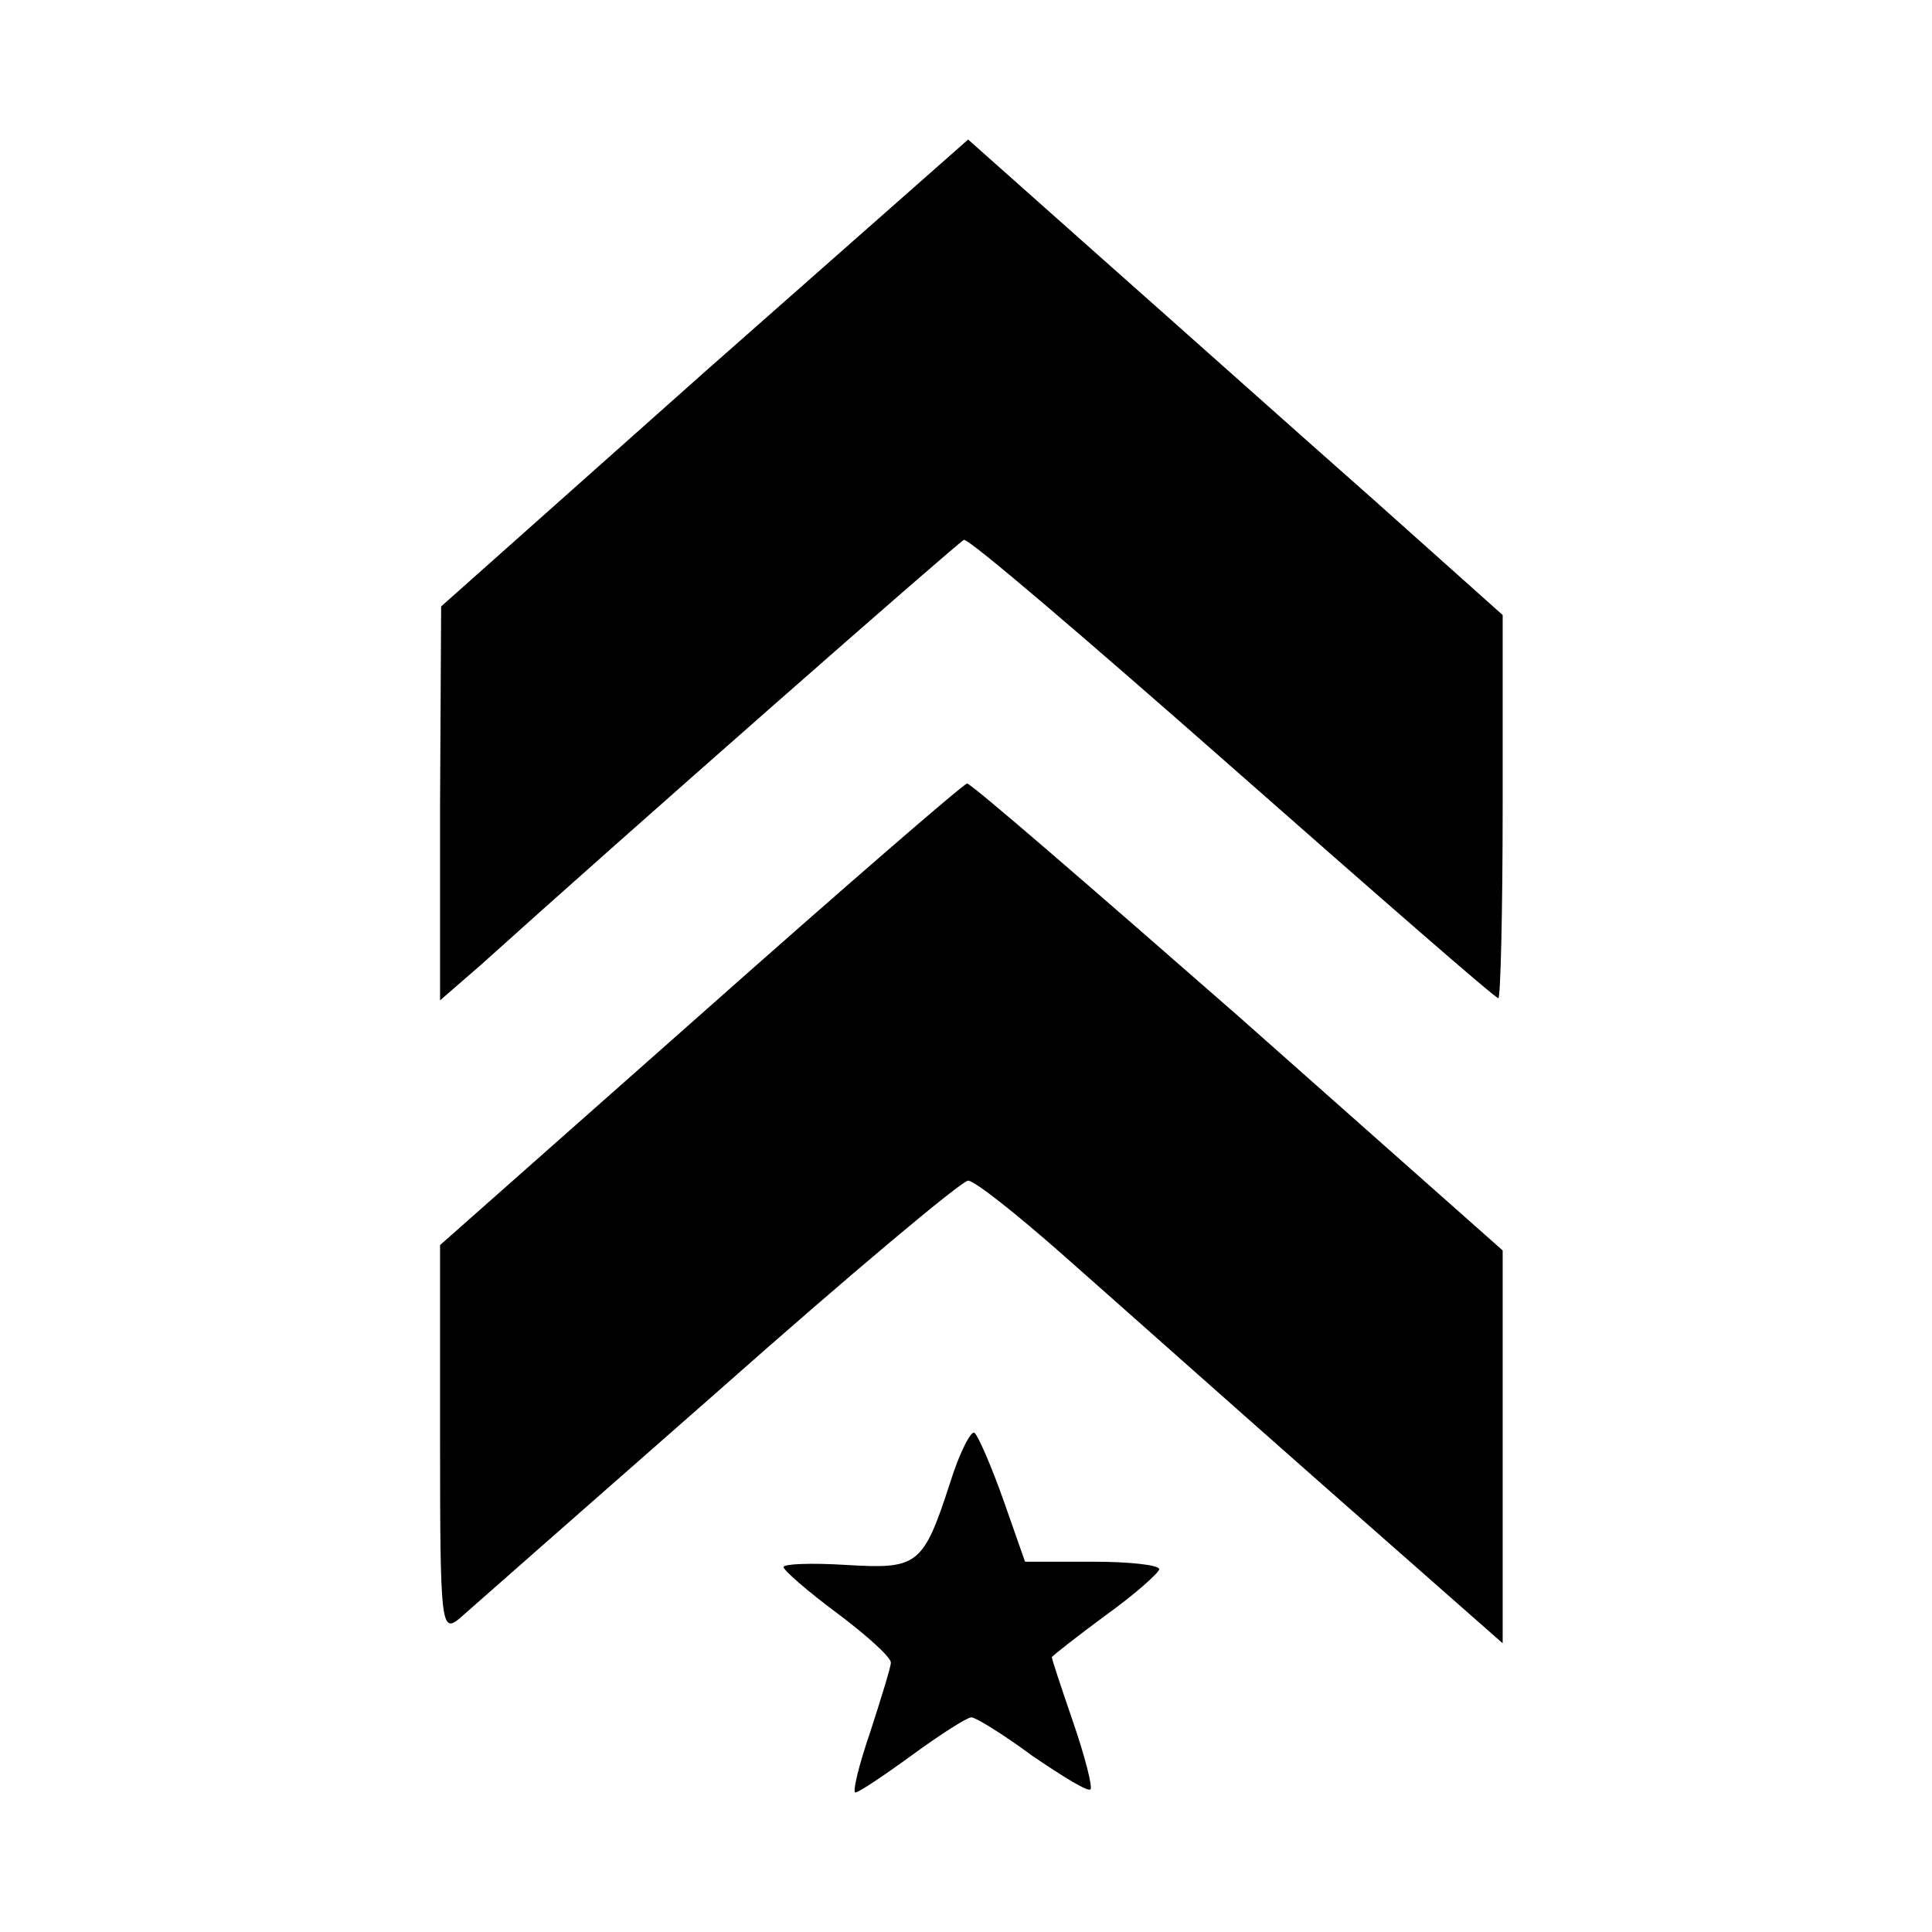
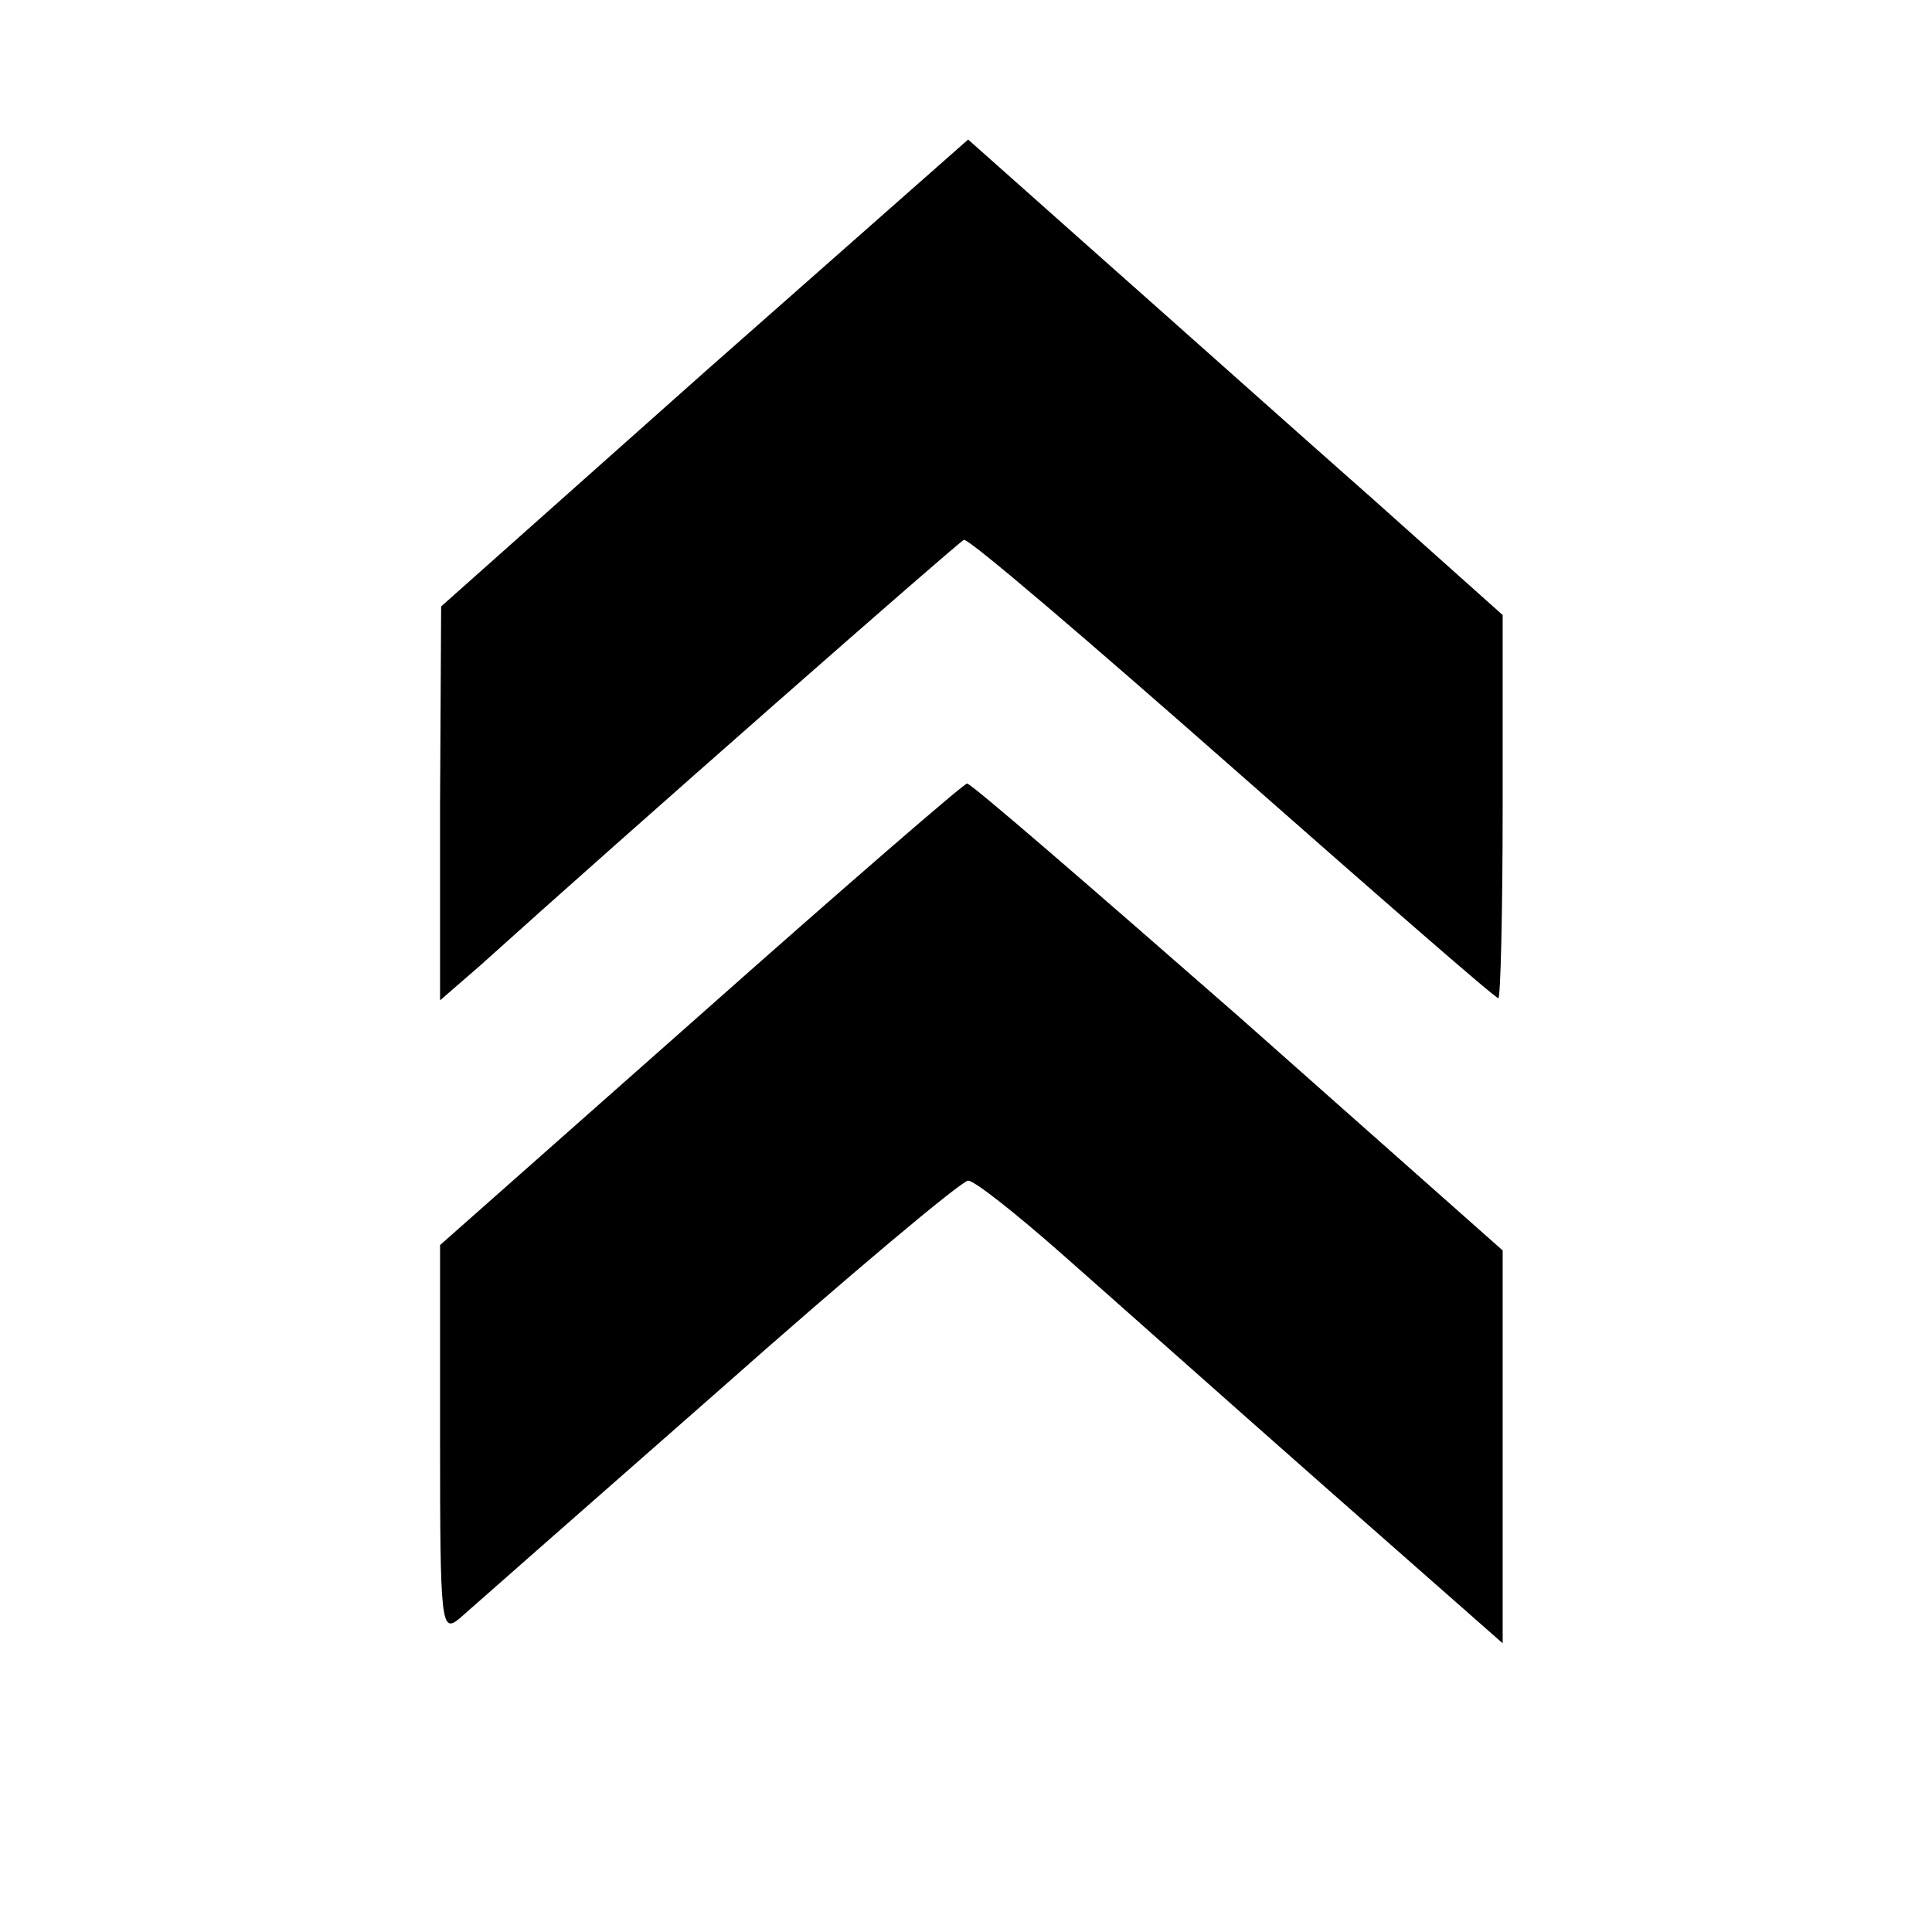
<svg xmlns="http://www.w3.org/2000/svg" version="1.0" width="180pt" height="180pt" viewBox="0 0 180 180" preserveAspectRatio="xMidYMid meet">
  <g transform="translate(0,180) scale(0.1,-0.1)" fill="#000000" stroke="none">
    <path d="M656 1453 l-245 -218 -1 -184 0 -183 38 33 c133 120 445 394 450 396 4 2 116 -94 250 -212 134 -118 245 -215 248 -215 2 0 4 80 4 179 l0 178 -122 109 c-68 60 -180 160 -250 222 l-126 112 -246 -217z" />
    <path d="M653 855 l-243 -215 0 -182 c0 -171 1 -180 18 -166 9 8 117 103 240 211 123 109 228 197 234 197 6 0 45 -31 87 -68 42 -37 151 -134 244 -216 l167 -147 0 183 0 183 -246 218 c-136 119 -249 217 -253 217 -3 0 -115 -97 -248 -215z" />
-     <path d="M885 418 c-25 -77 -30 -80 -97 -76 -32 2 -58 1 -58 -2 0 -3 23 -23 50 -43 28 -21 50 -41 50 -46 0 -4 -9 -33 -19 -64 -11 -32 -17 -57 -14 -57 3 0 27 16 53 35 26 19 51 35 55 35 4 0 30 -16 57 -36 28 -19 52 -34 54 -31 2 2 -5 30 -16 62 -11 32 -20 59 -20 61 0 1 23 19 50 39 28 20 50 40 50 43 0 4 -28 7 -62 7 l-63 0 -20 57 c-11 31 -23 59 -27 63 -3 3 -14 -18 -23 -47z" />
  </g>
</svg>